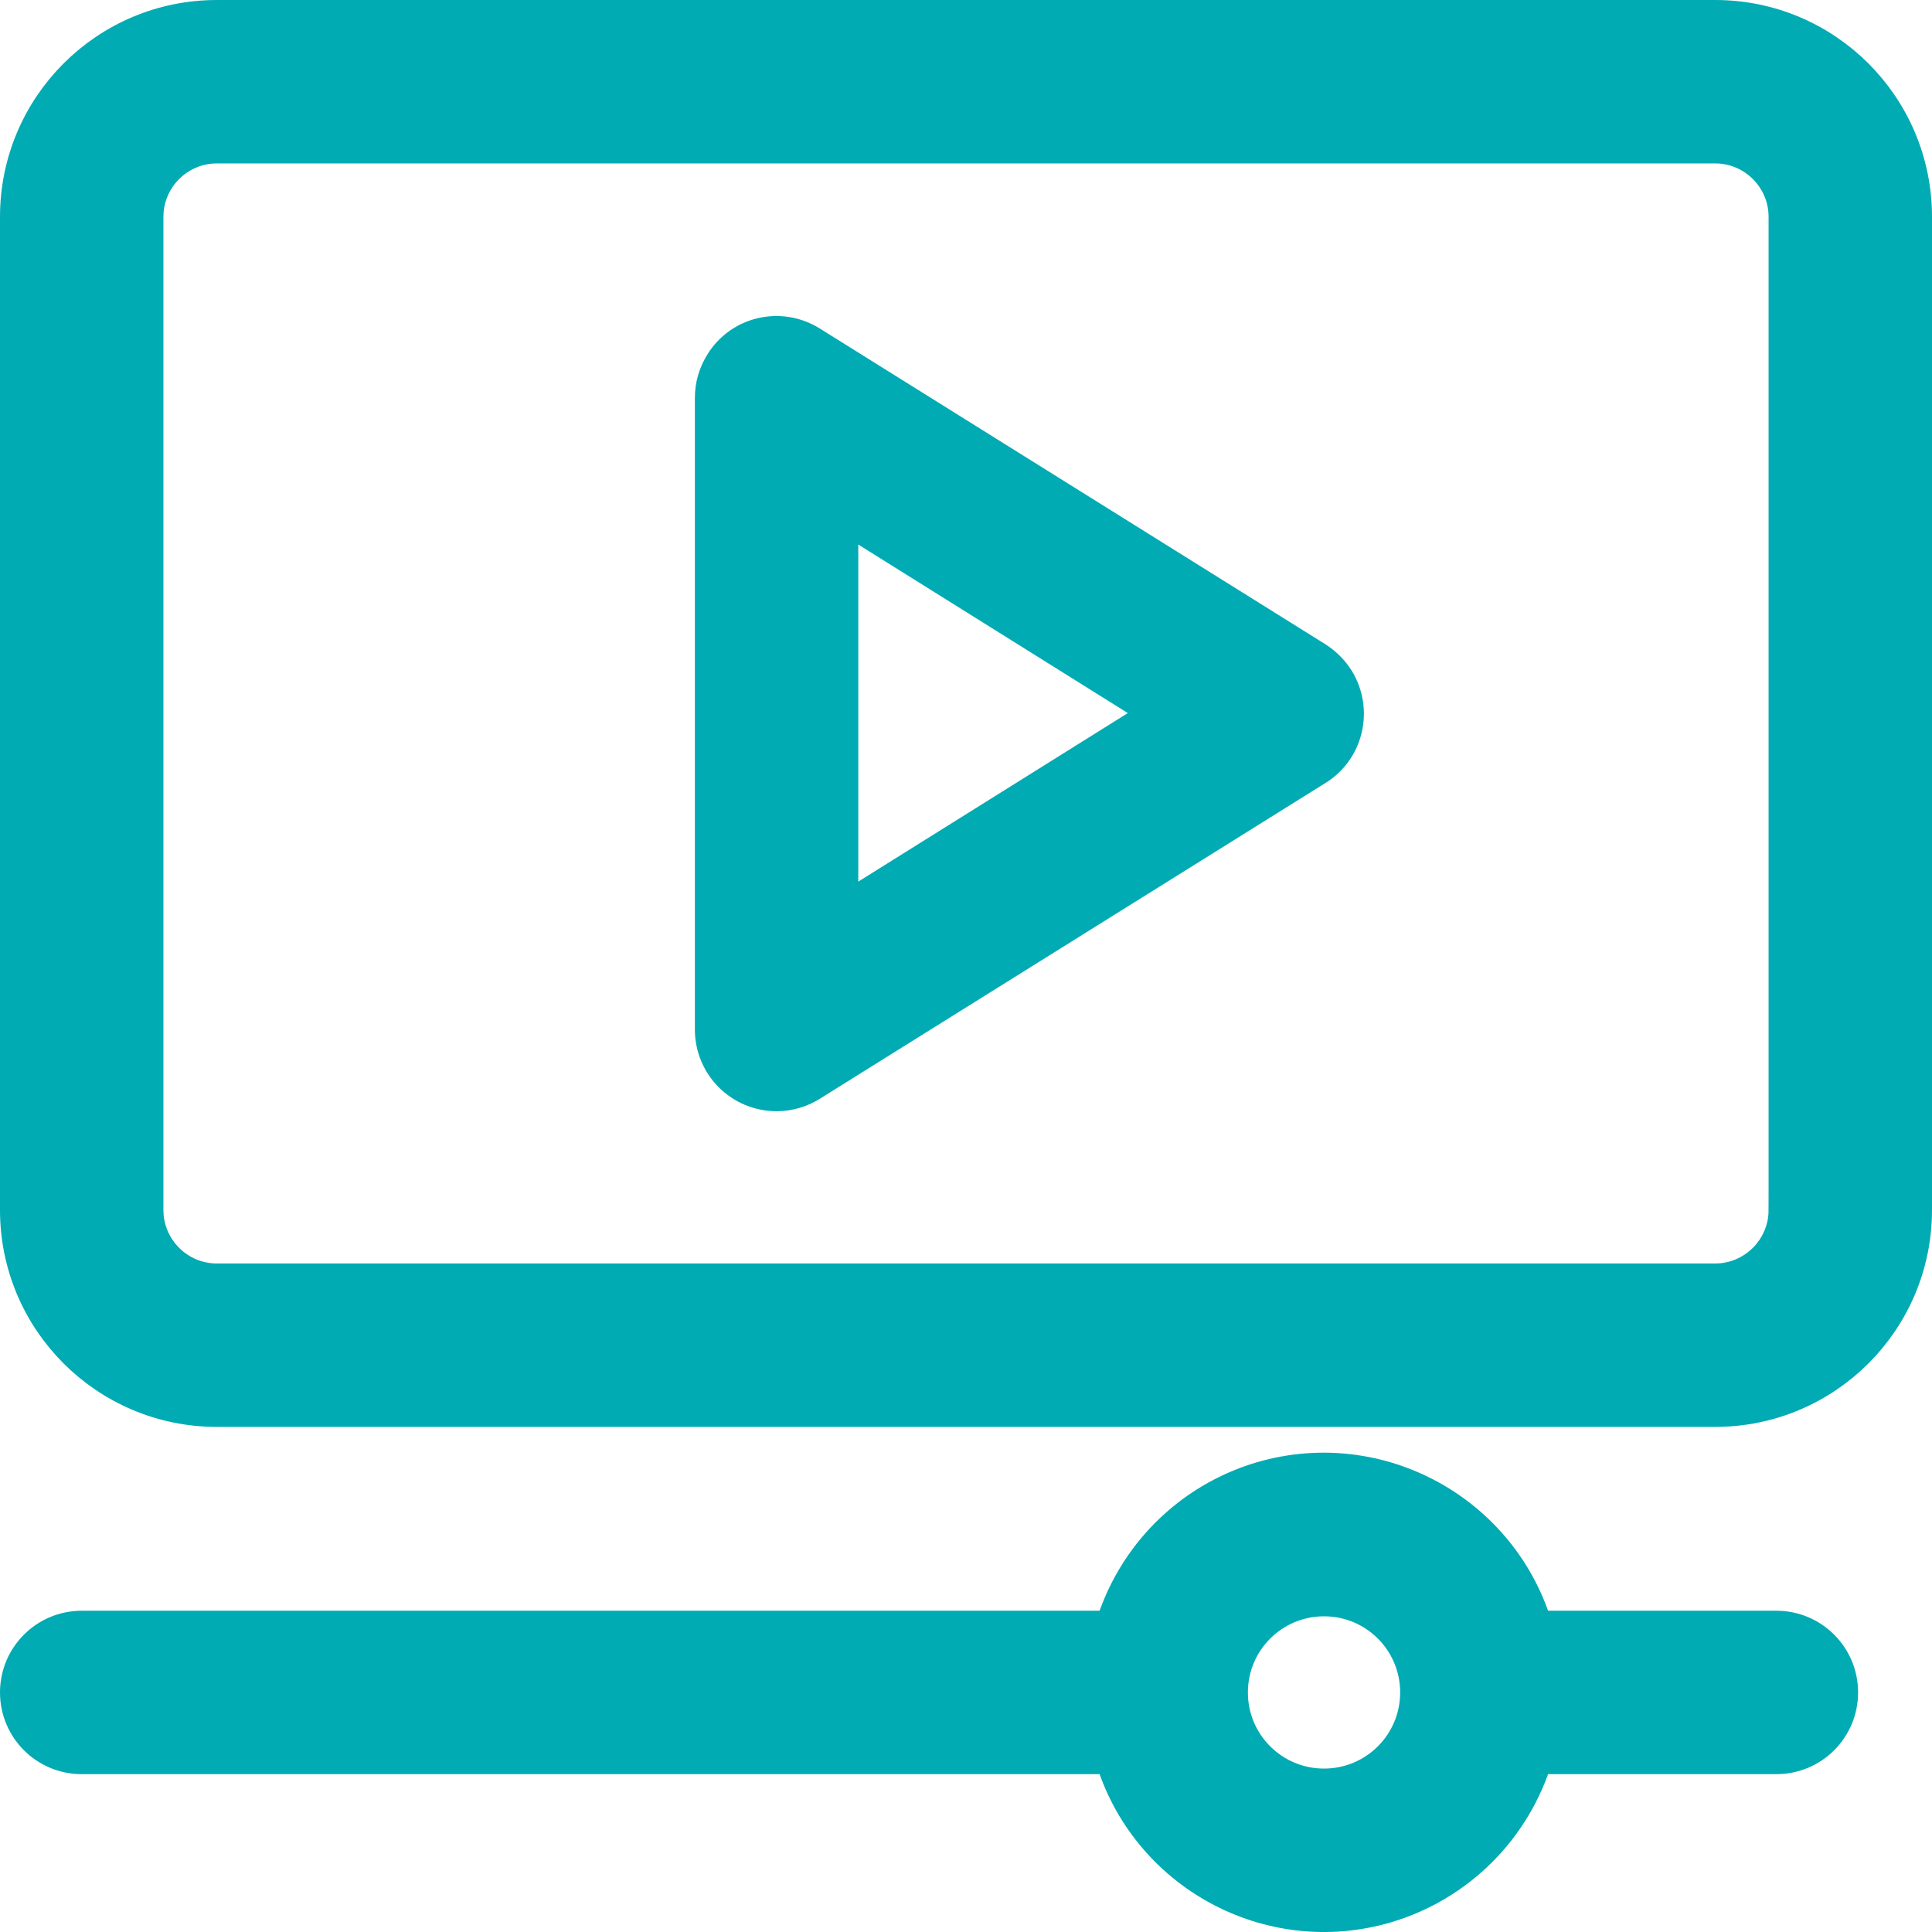
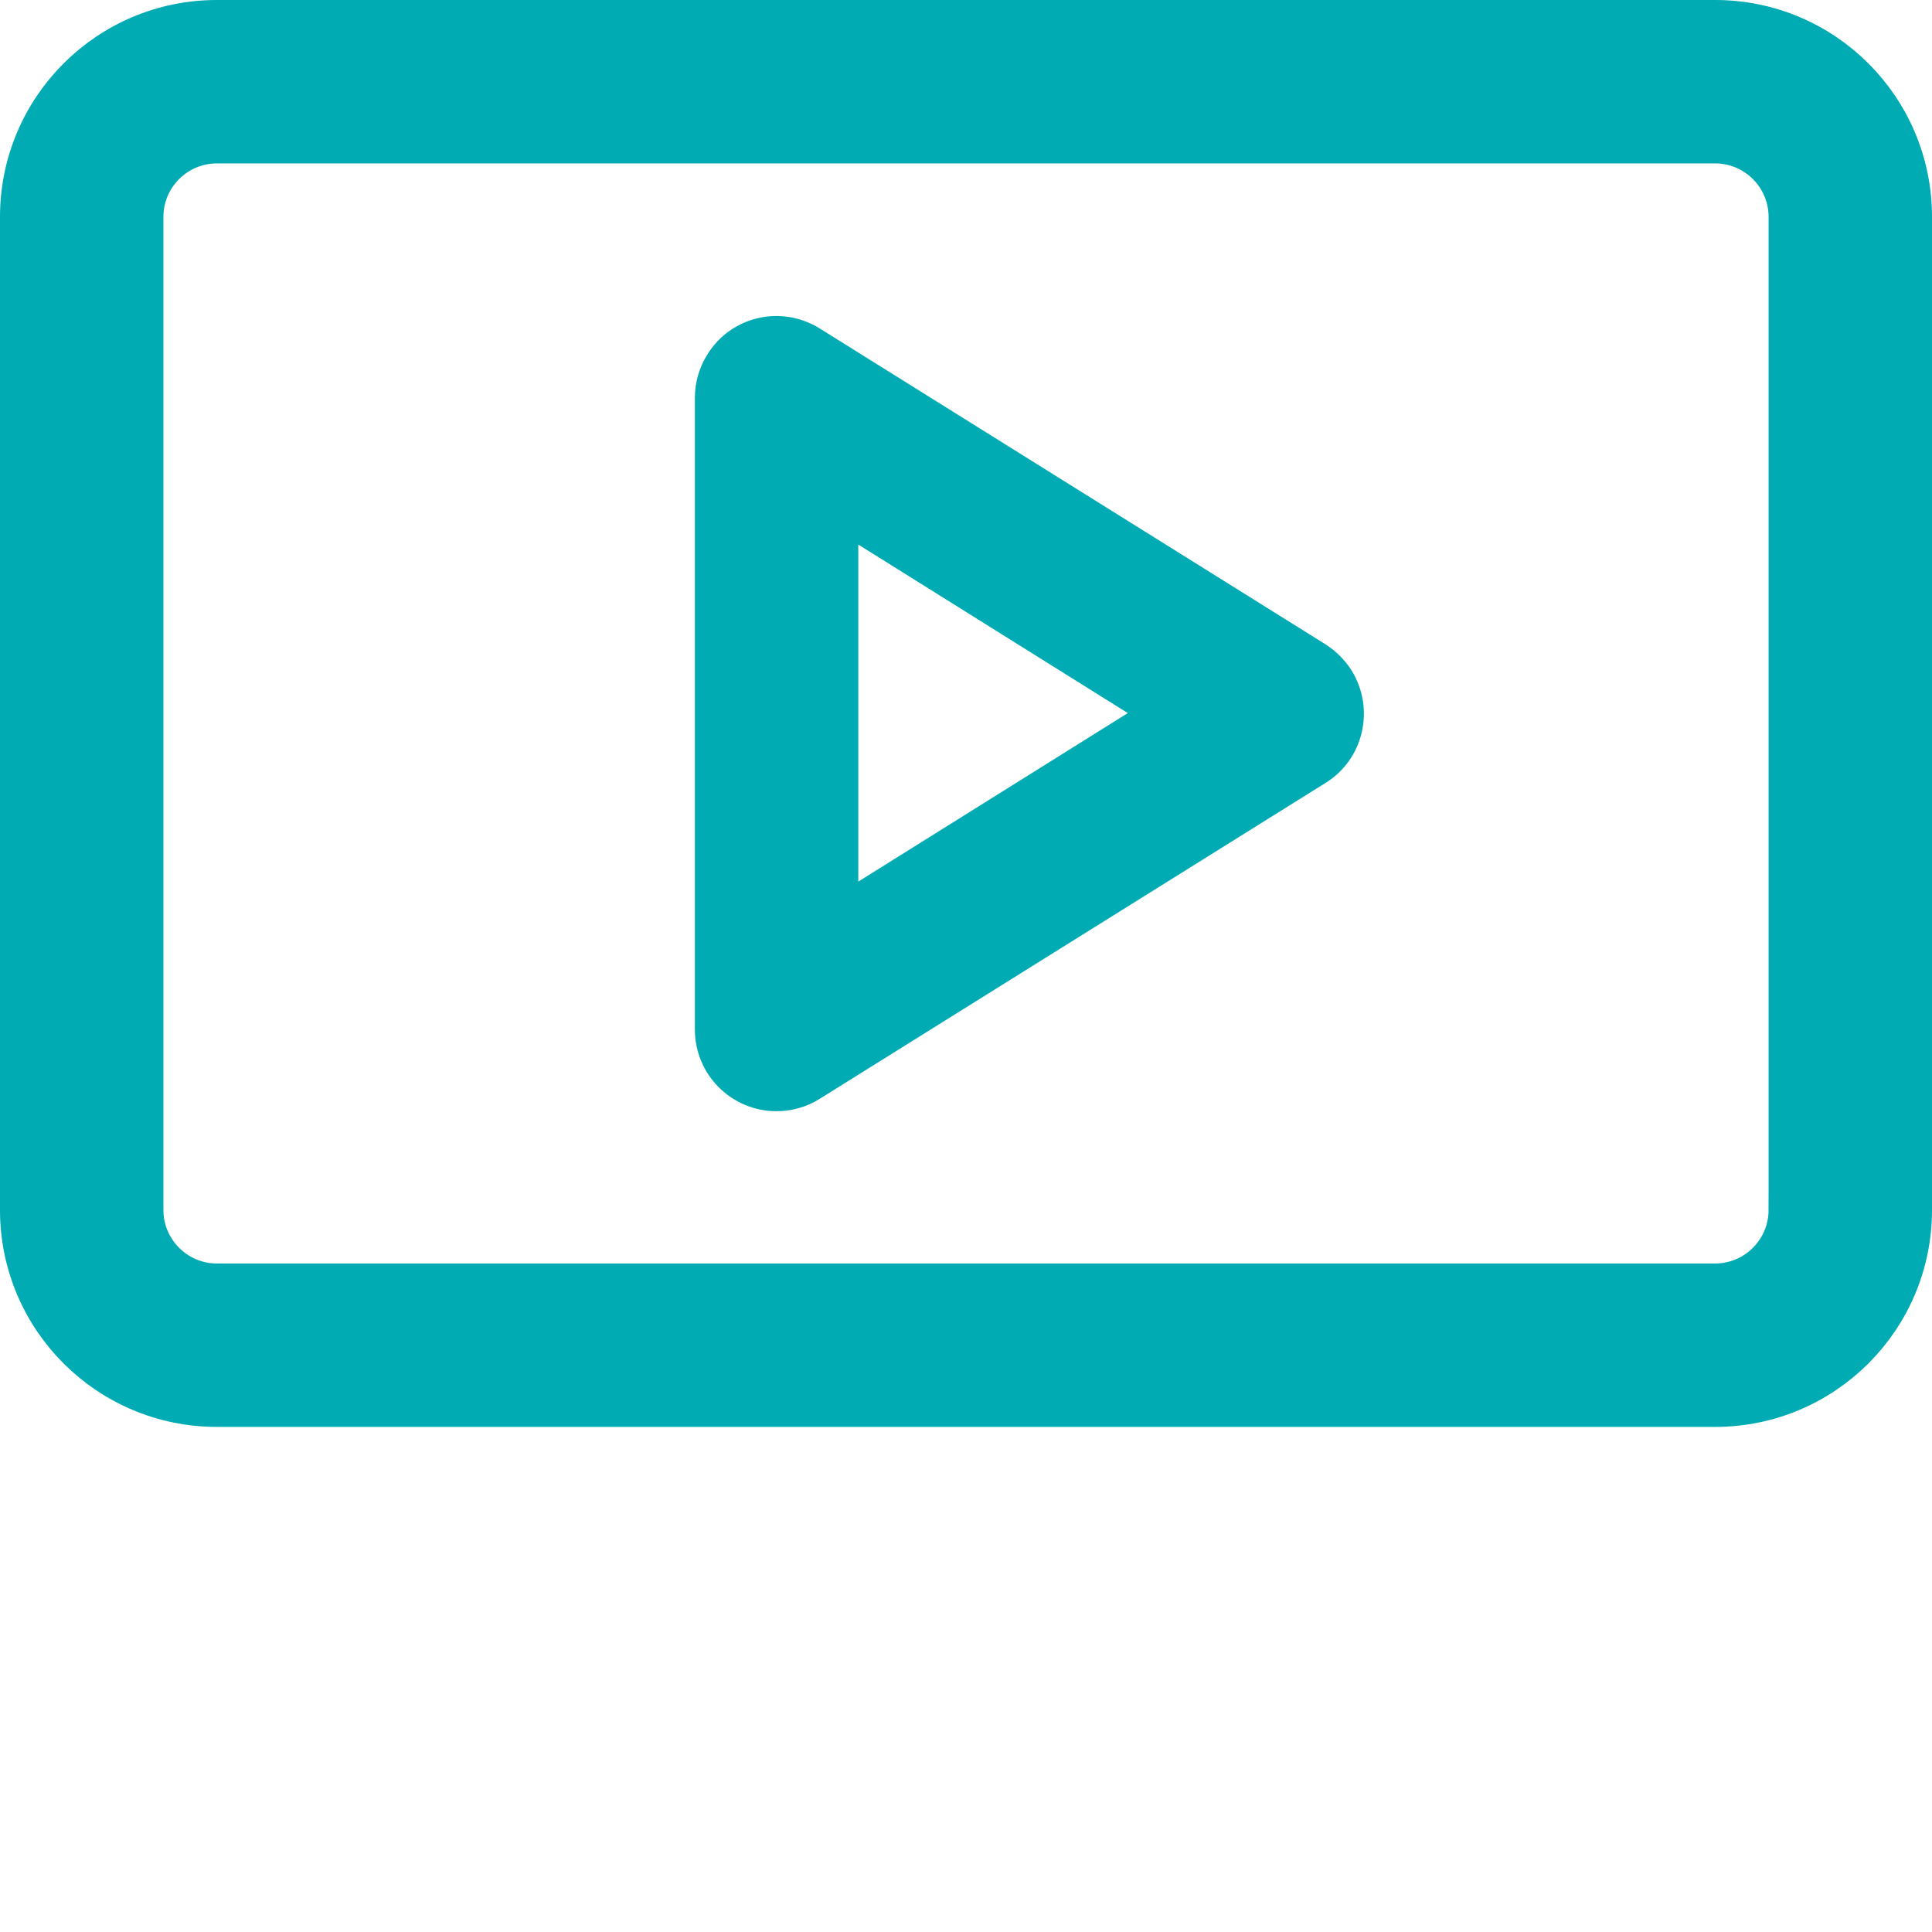
<svg xmlns="http://www.w3.org/2000/svg" id="Ebene_1" data-name="Ebene 1" viewBox="0 0 52.02 52.02">
  <defs>
    <style>
      .cls-1 {
        fill: #00abb3;
        stroke: #00abb3;
        stroke-miterlimit: 10;
      }
    </style>
  </defs>
  <g id="Layer_2" data-name="Layer 2">
-     <path class="cls-1" d="M47.84,43.87h-6.52c-.92-3.13-4.2-4.93-7.33-4.02-1.94.57-3.45,2.08-4.02,4.02H2.2c-.94,0-1.7.76-1.7,1.7s.76,1.7,1.7,1.7h27.77c.92,3.13,4.21,4.93,7.34,4.01,1.93-.57,3.44-2.08,4.01-4.01h6.51c.94,0,1.7-.76,1.7-1.7s-.76-1.7-1.7-1.7h0ZM35.65,48.12c-1.41,0-2.55-1.14-2.55-2.55s1.14-2.55,2.55-2.55,2.55,1.14,2.55,2.55-1.14,2.55-2.55,2.55h0Z" />
    <path class="cls-1" d="M46.18.5H5.84c-2.95,0-5.34,2.39-5.34,5.34v26.74c0,2.95,2.39,5.34,5.34,5.34h40.34c2.95,0,5.34-2.39,5.34-5.34V5.84c0-2.95-2.39-5.34-5.34-5.34ZM48.12,32.58c0,1.07-.87,1.94-1.94,1.94H5.84c-1.07,0-1.94-.87-1.94-1.94V5.84c0-1.07.87-1.94,1.94-1.94h40.34c1.07,0,1.94.87,1.94,1.94v26.74Z" />
    <path class="cls-1" d="M35.42,17.77l-13.61-8.5c-.8-.5-1.85-.26-2.34.54-.17.27-.26.58-.26.9v17.01c0,.94.76,1.7,1.7,1.7.32,0,.63-.09.9-.26l13.61-8.5c.8-.49,1.04-1.54.55-2.34-.14-.22-.33-.41-.55-.55h0ZM22.61,24.65v-10.89l8.7,5.44-8.7,5.44Z" />
  </g>
</svg>